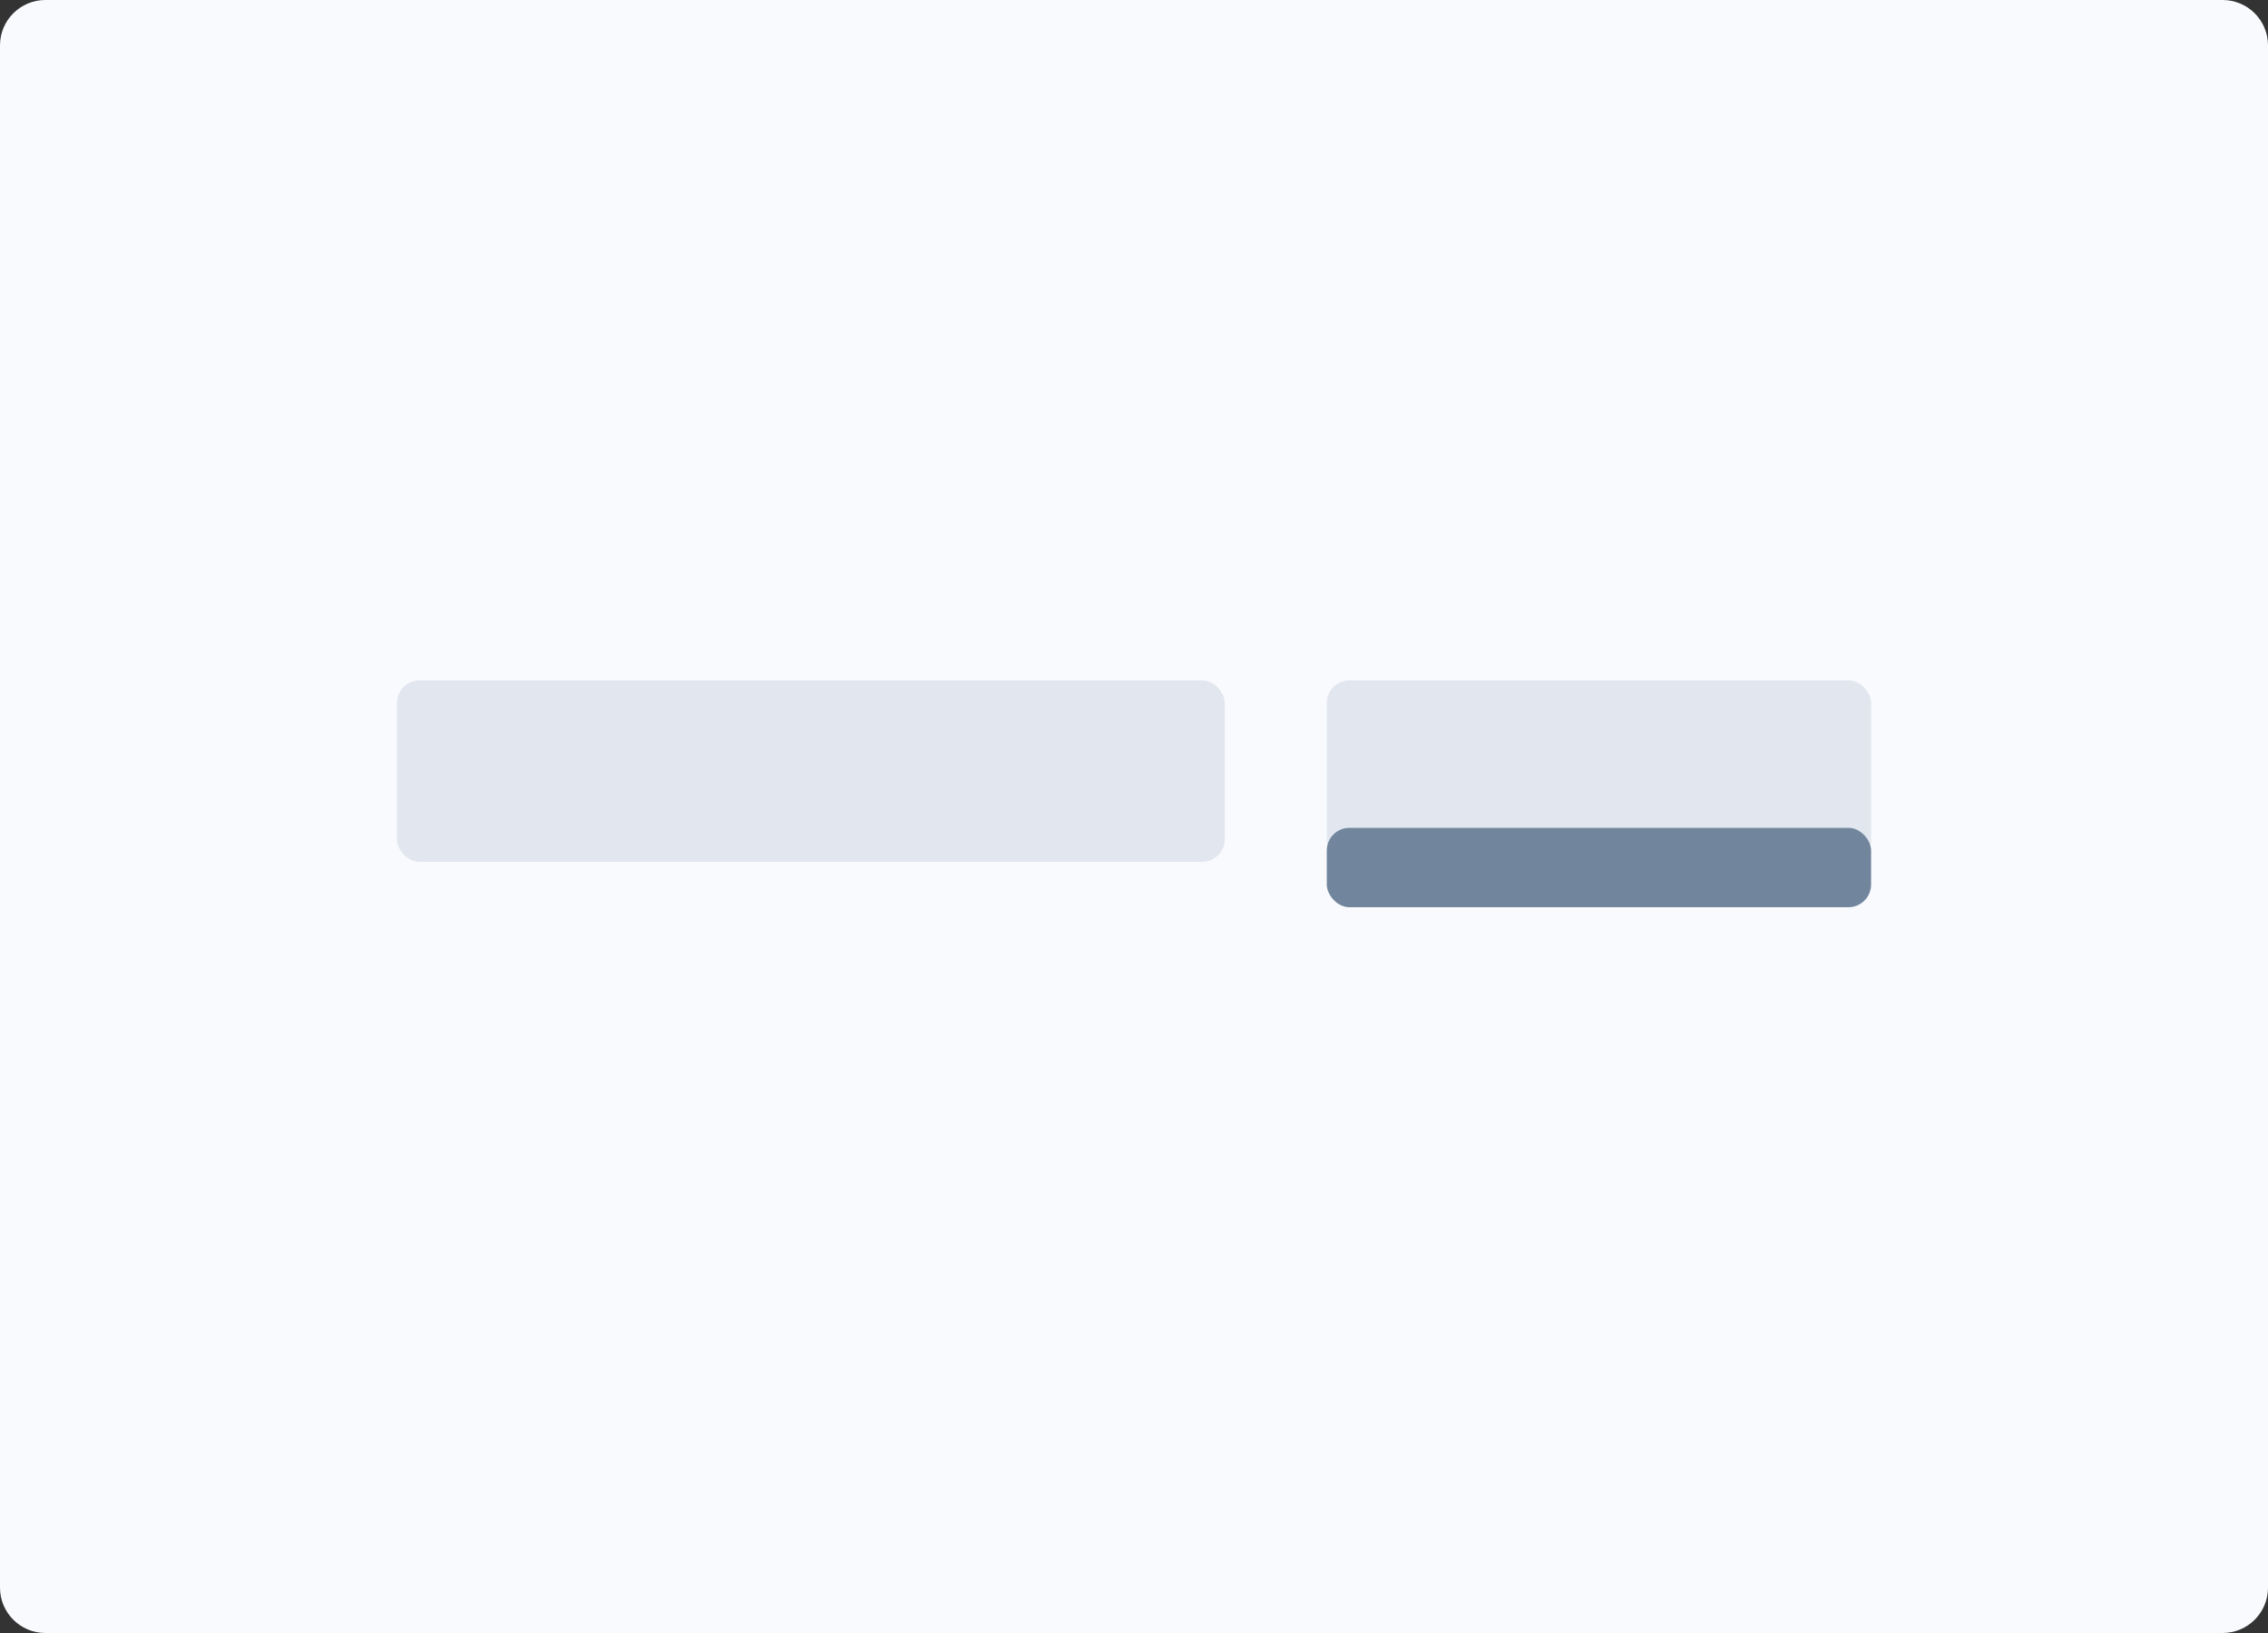
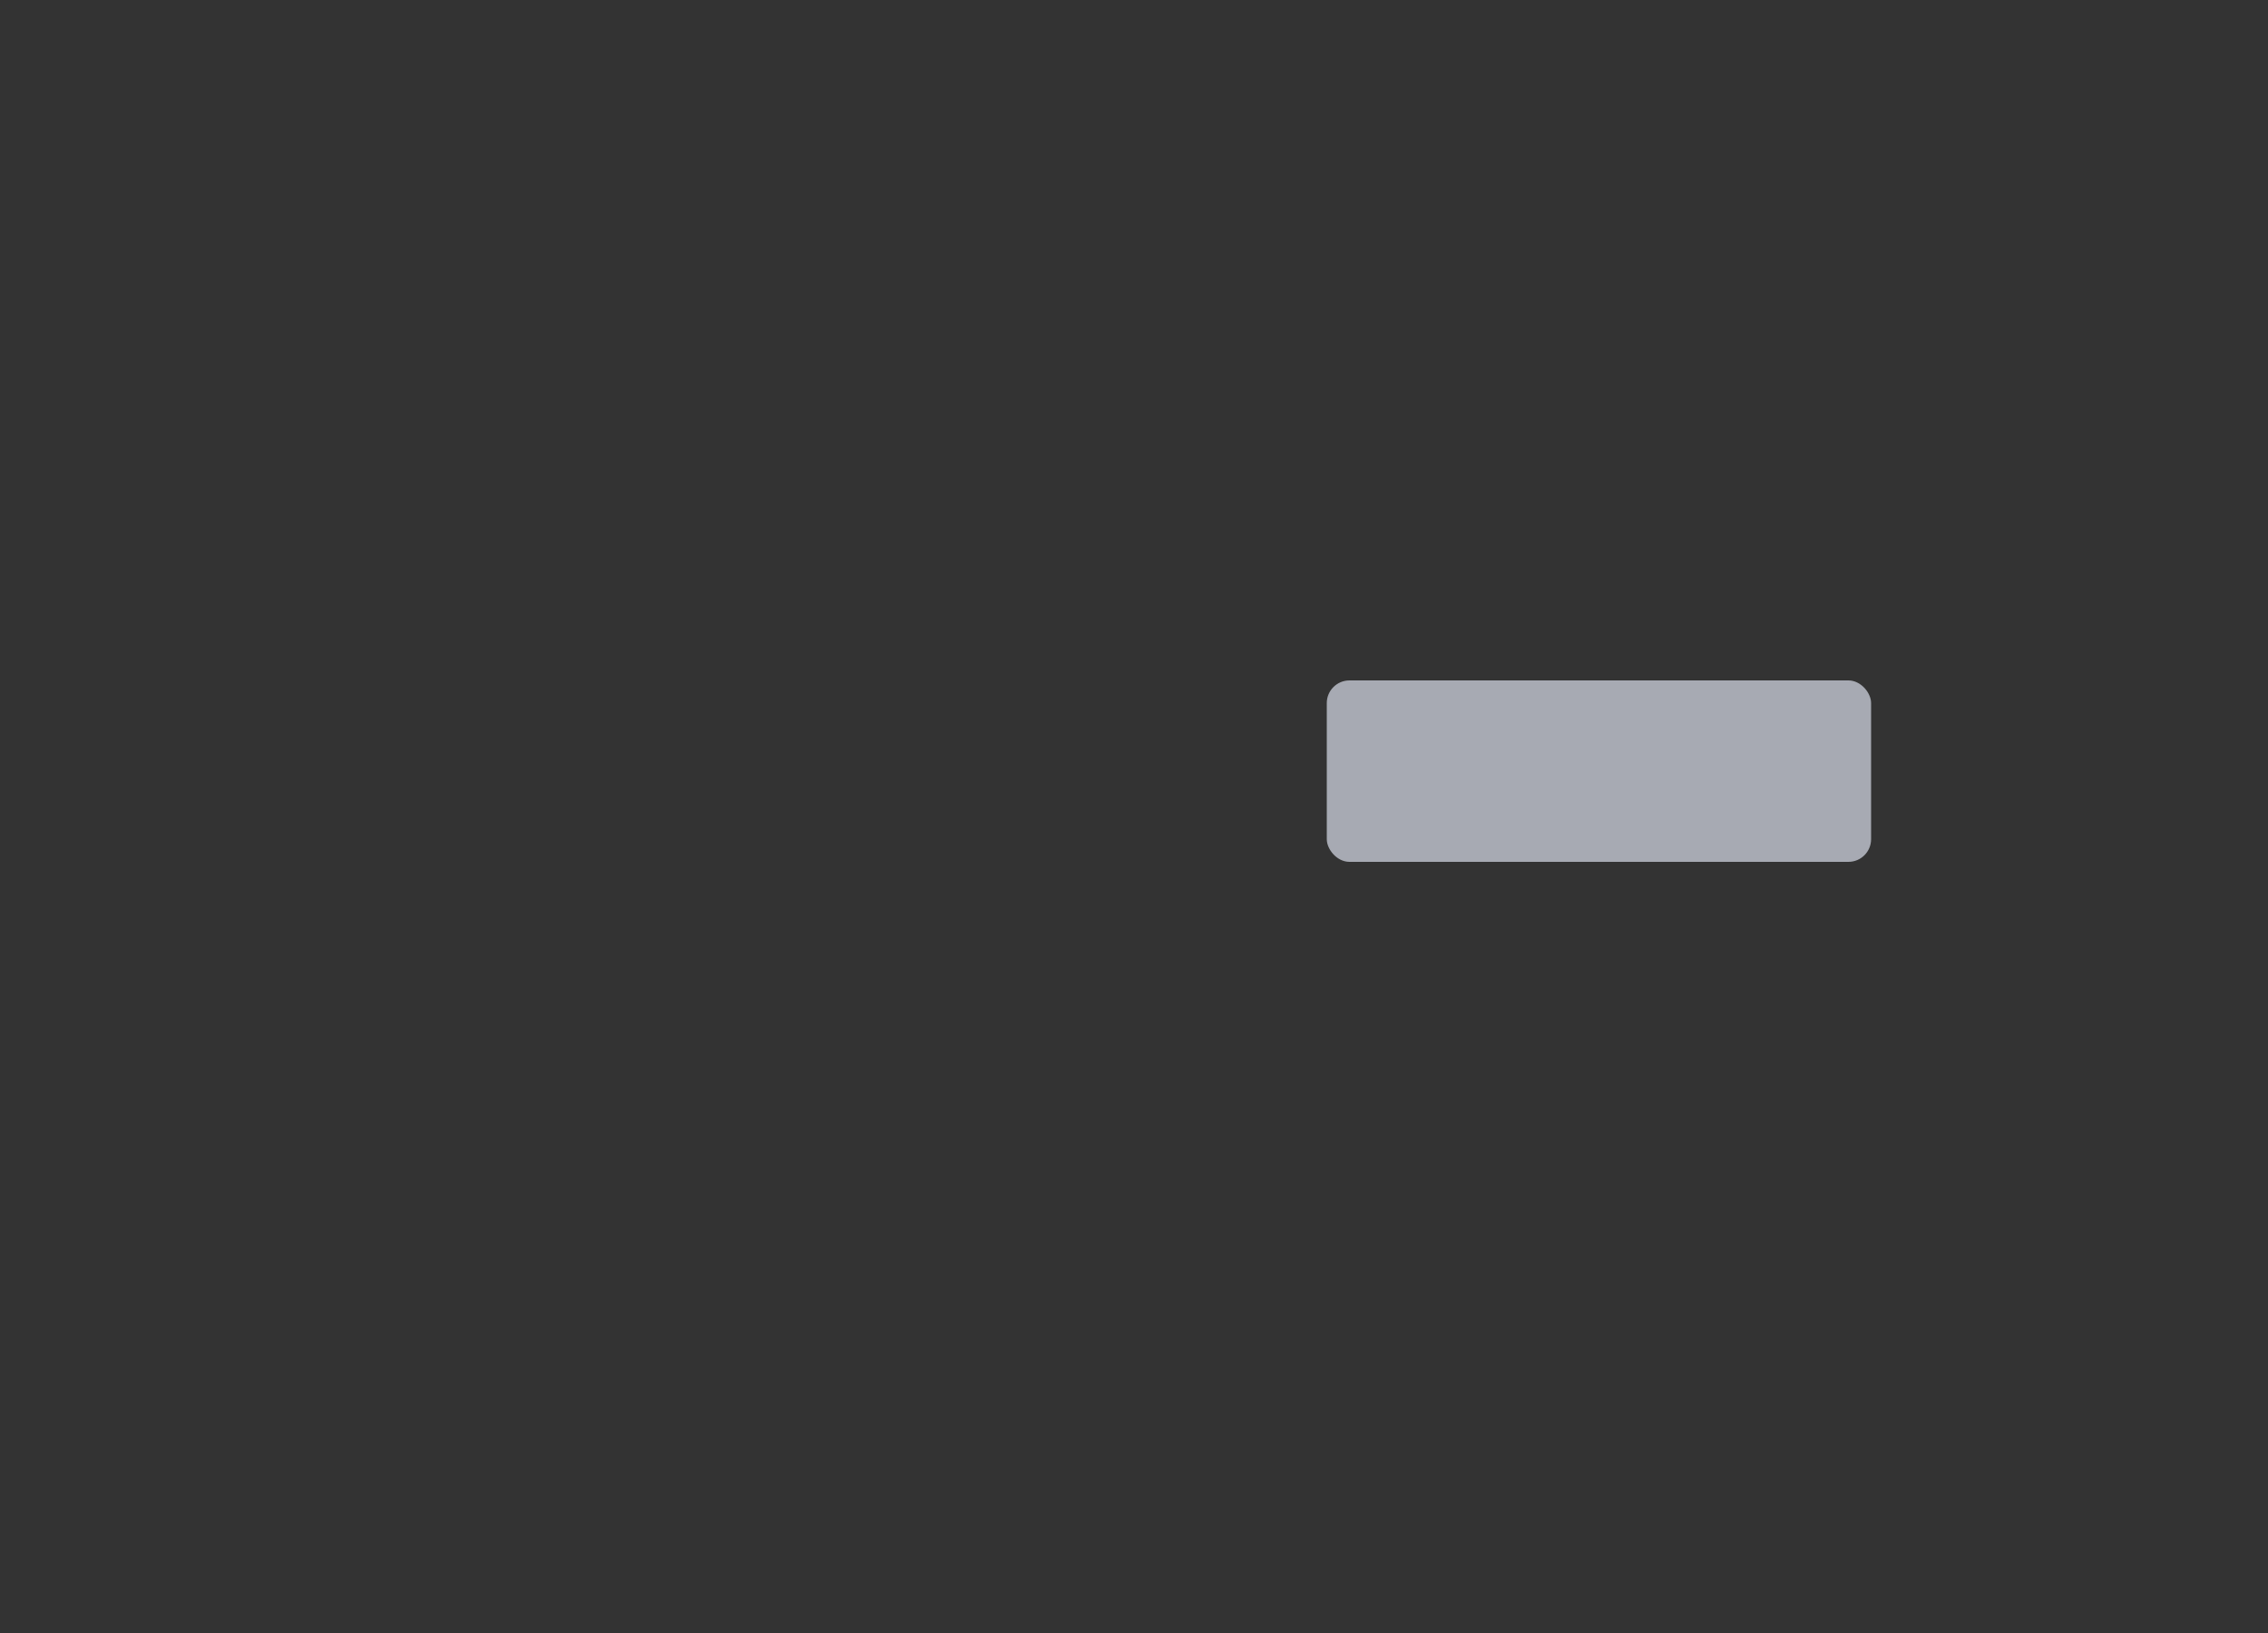
<svg xmlns="http://www.w3.org/2000/svg" width="200" height="144" viewBox="0 0 200 144" fill="none">
  <rect x="0" y="0" width="200" height="144" fill="#333333" stroke="none" />
-   <path d="M196 0H4C1.791 0 0 1.791 0 4V140C0 142.209 1.791 144 4 144H196C198.209 144 200 142.209 200 140V4C200 1.791 198.209 0 196 0Z" fill="#F8FAFD" />
  <rect x="117" y="60" width="48" height="16" rx="2" fill="#D9DDEA" fill-opacity="0.7" />
-   <rect x="35" y="60" width="73" height="16" rx="2" fill="#D9DDEA" fill-opacity="0.7" />
-   <rect x="117" y="73" width="48" height="7" rx="2" fill="#71869D" />
</svg>